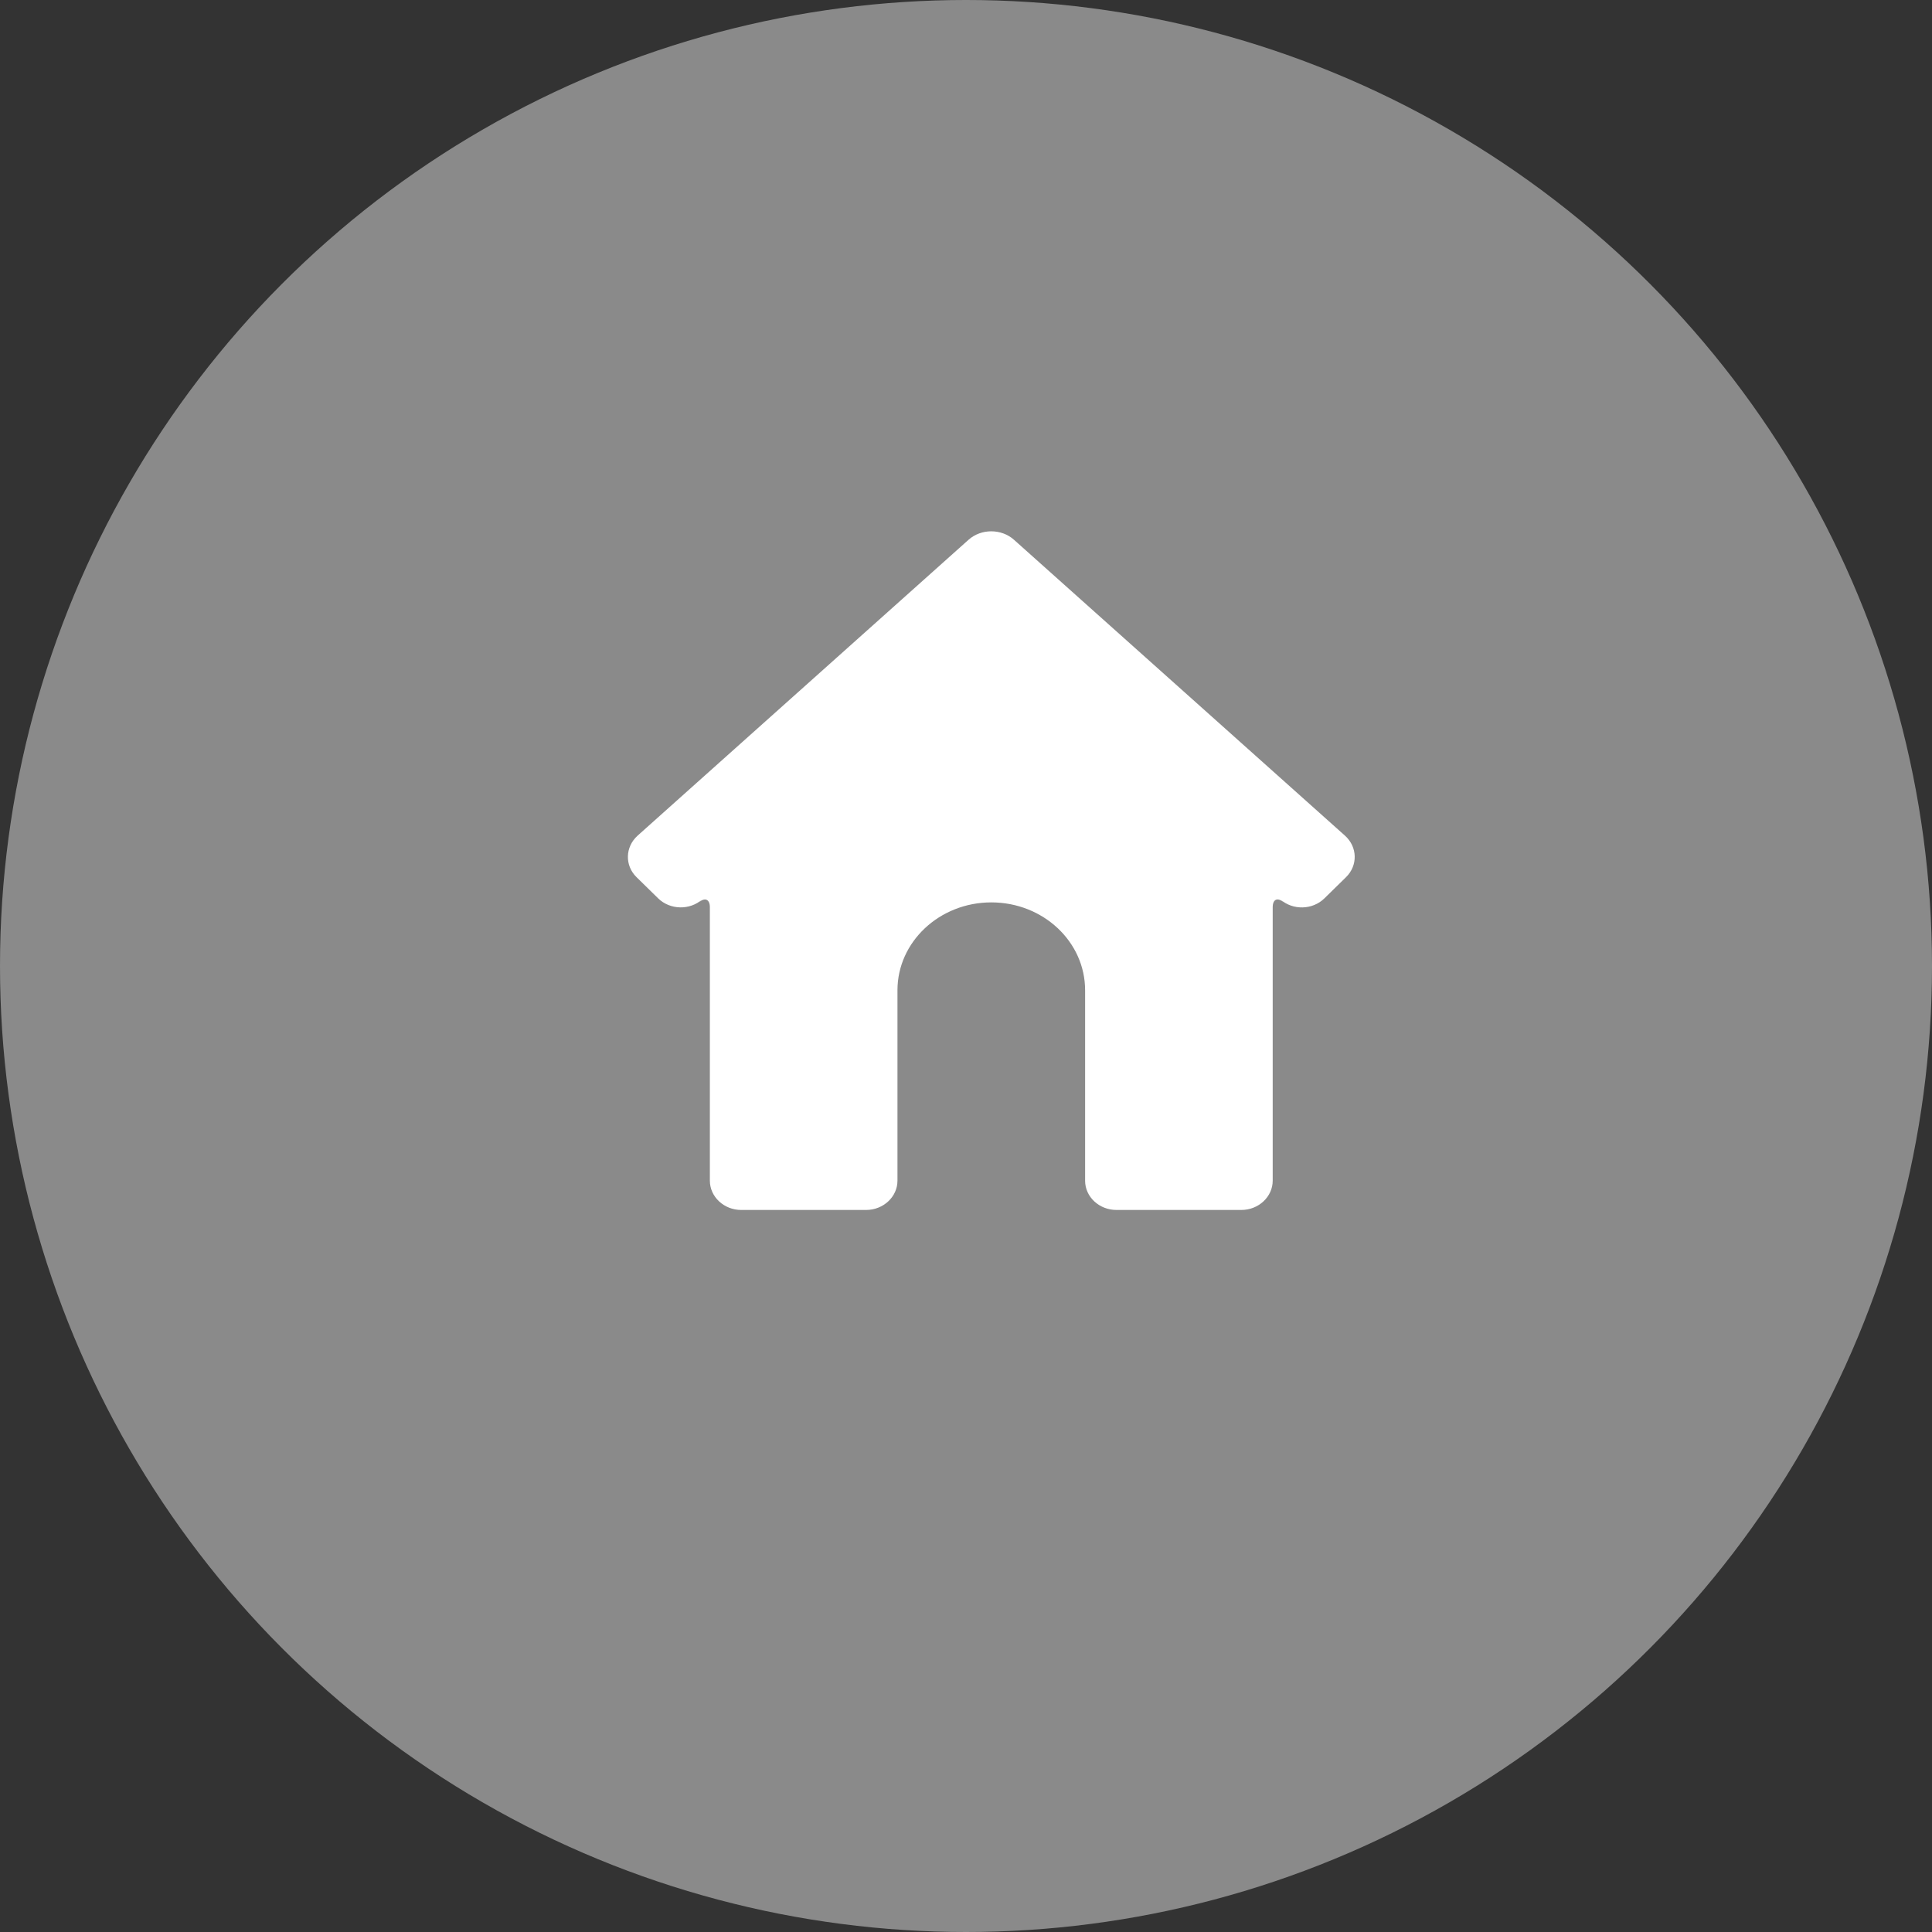
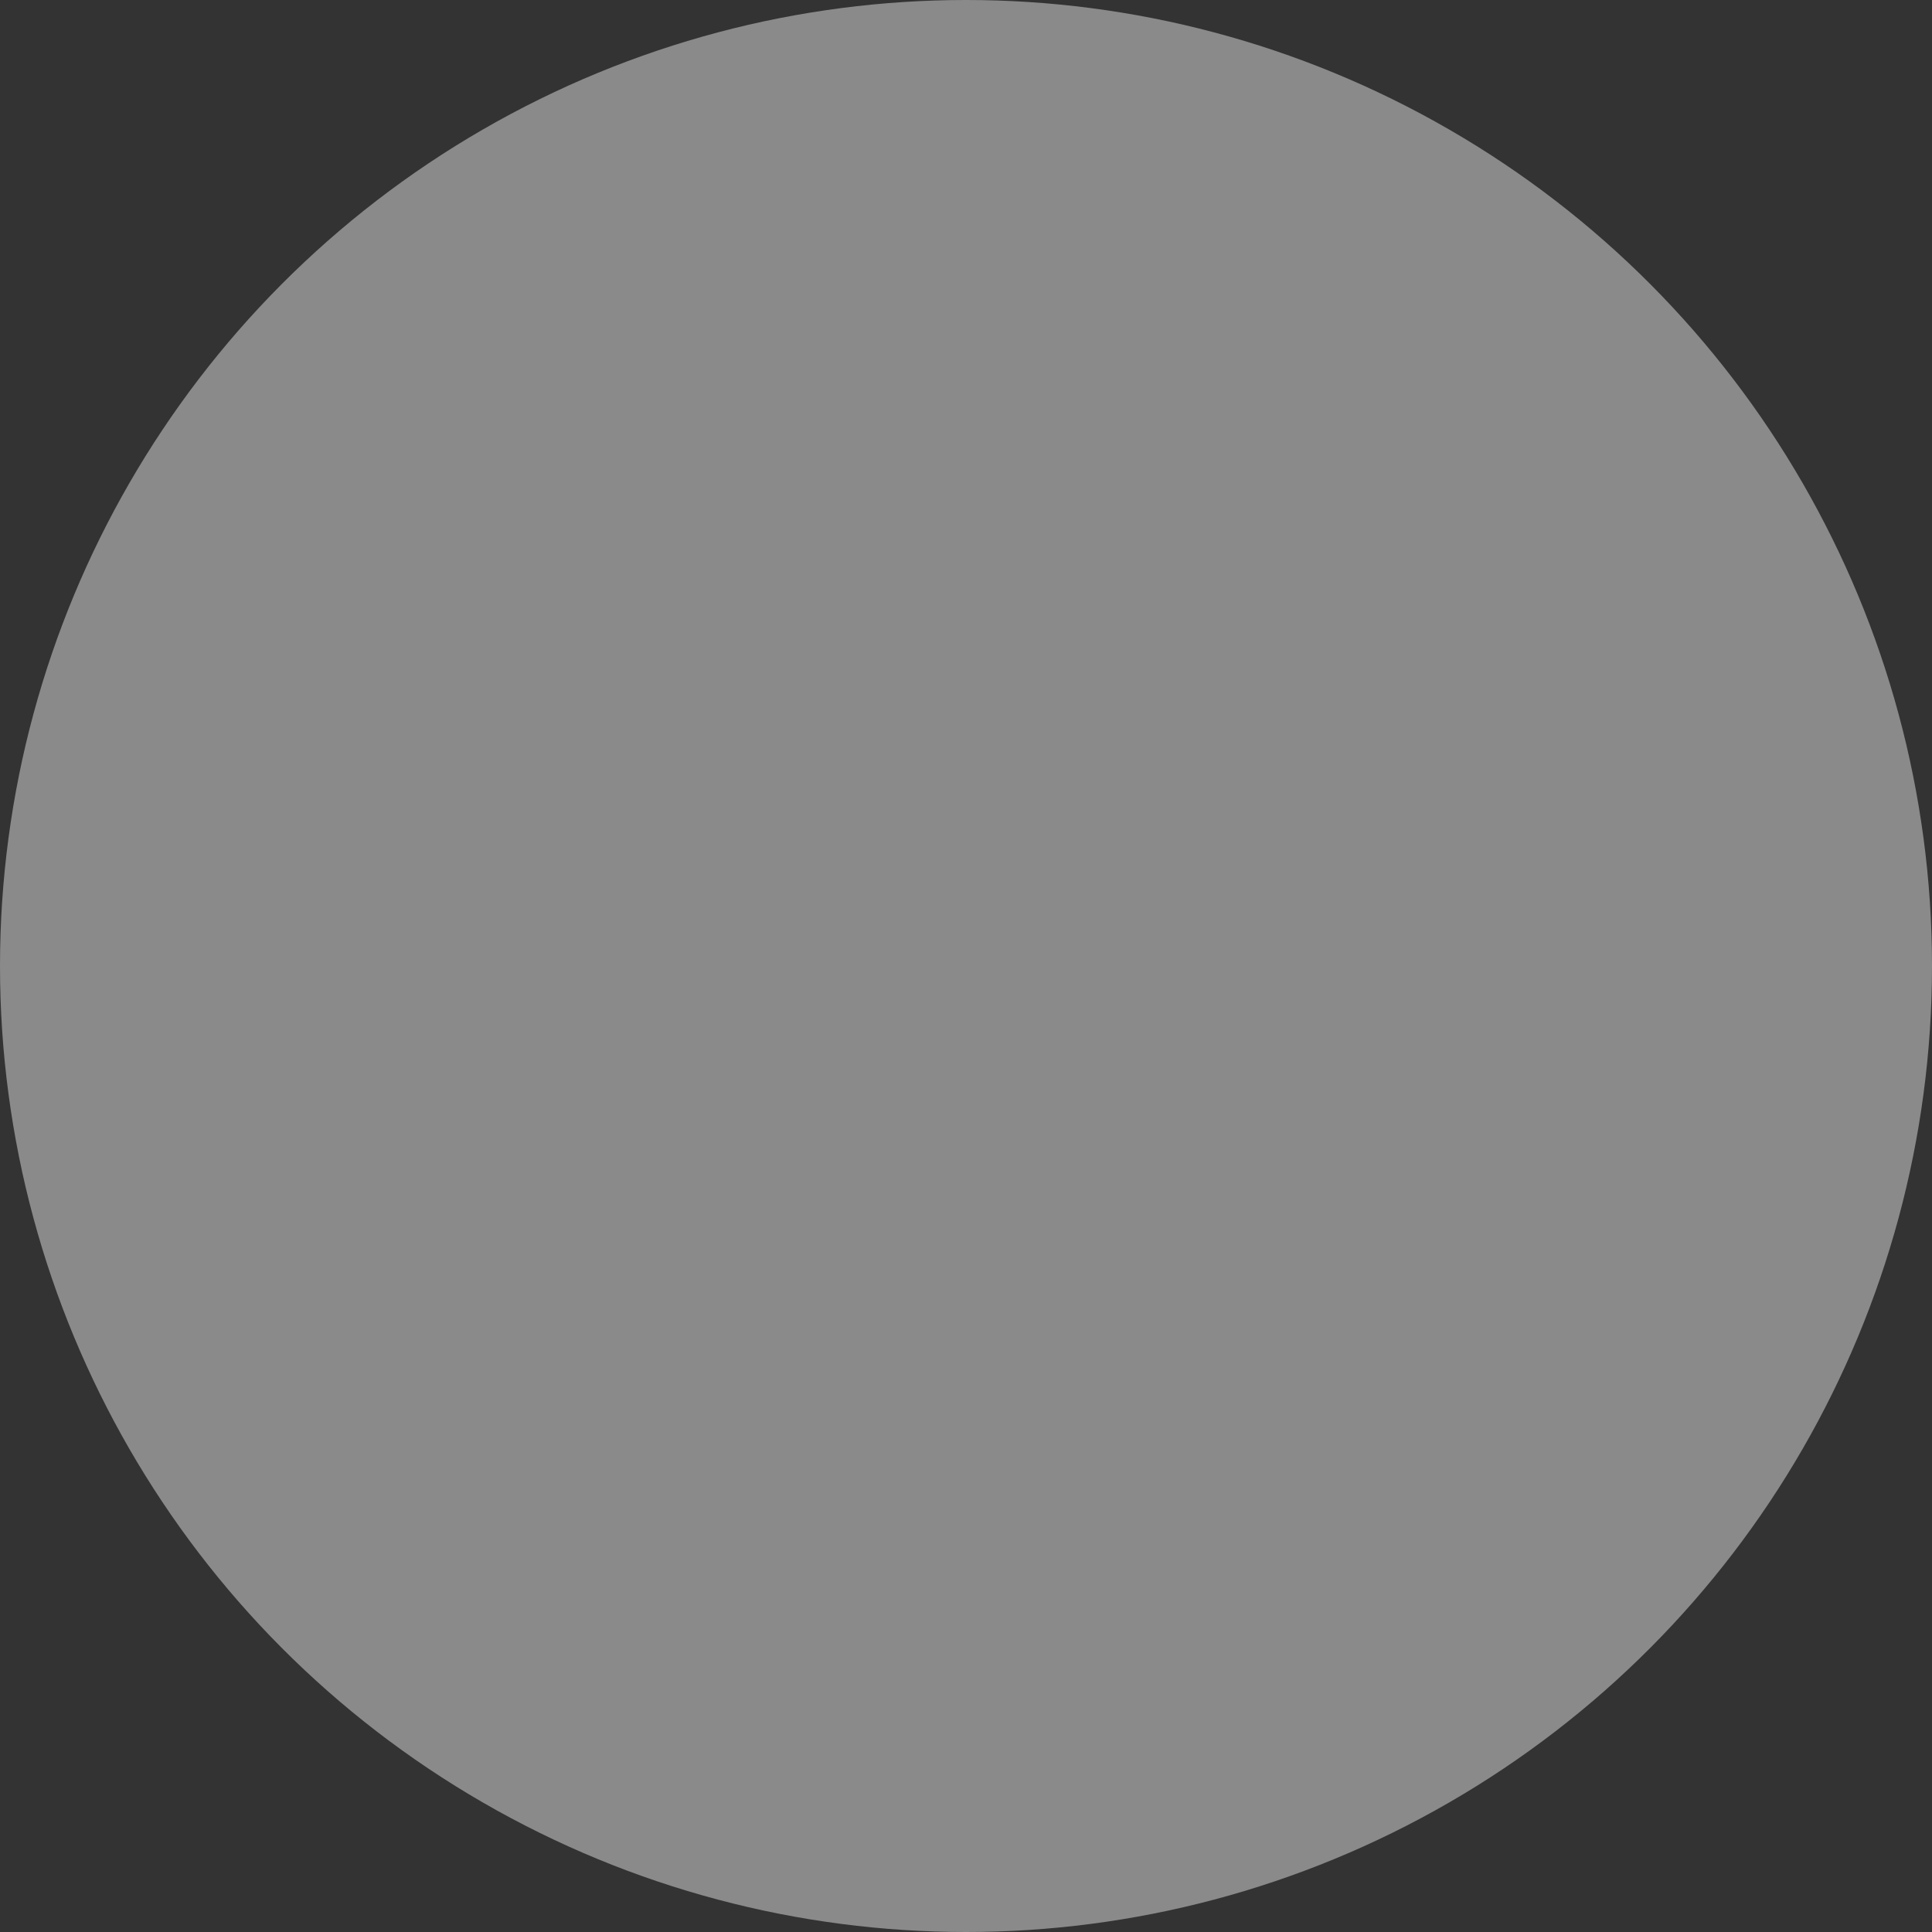
<svg xmlns="http://www.w3.org/2000/svg" width="40" height="40" viewBox="0 0 40 40" fill="none">
  <rect x="0" y="0" width="40" height="40" fill="#333333" stroke="none" />
  <circle cx="20" cy="20" r="20" fill="#8A8A8A" />
-   <path d="M22.466 24.446C22.466 24.78 22.758 25.051 23.116 25.051H25.7C26.059 25.051 26.35 24.777 26.35 24.444V18.783C26.35 18.615 26.453 18.572 26.582 18.687L26.507 18.62C26.765 18.851 27.175 18.841 27.421 18.599L27.869 18.16C28.115 17.918 28.107 17.535 27.846 17.301L20.993 11.175C20.734 10.943 20.315 10.941 20.053 11.175L13.201 17.301C12.942 17.534 12.932 17.919 13.178 18.16L13.626 18.599C13.873 18.841 14.284 18.849 14.539 18.62L14.464 18.687C14.593 18.572 14.697 18.617 14.697 18.783V24.444C14.697 24.779 14.989 25.051 15.347 25.051H17.931C18.29 25.051 18.581 24.777 18.581 24.446V20.503C18.581 19.498 19.453 18.683 20.524 18.683C21.596 18.683 22.466 19.496 22.466 20.503L22.466 24.446Z" fill="white" />
</svg>